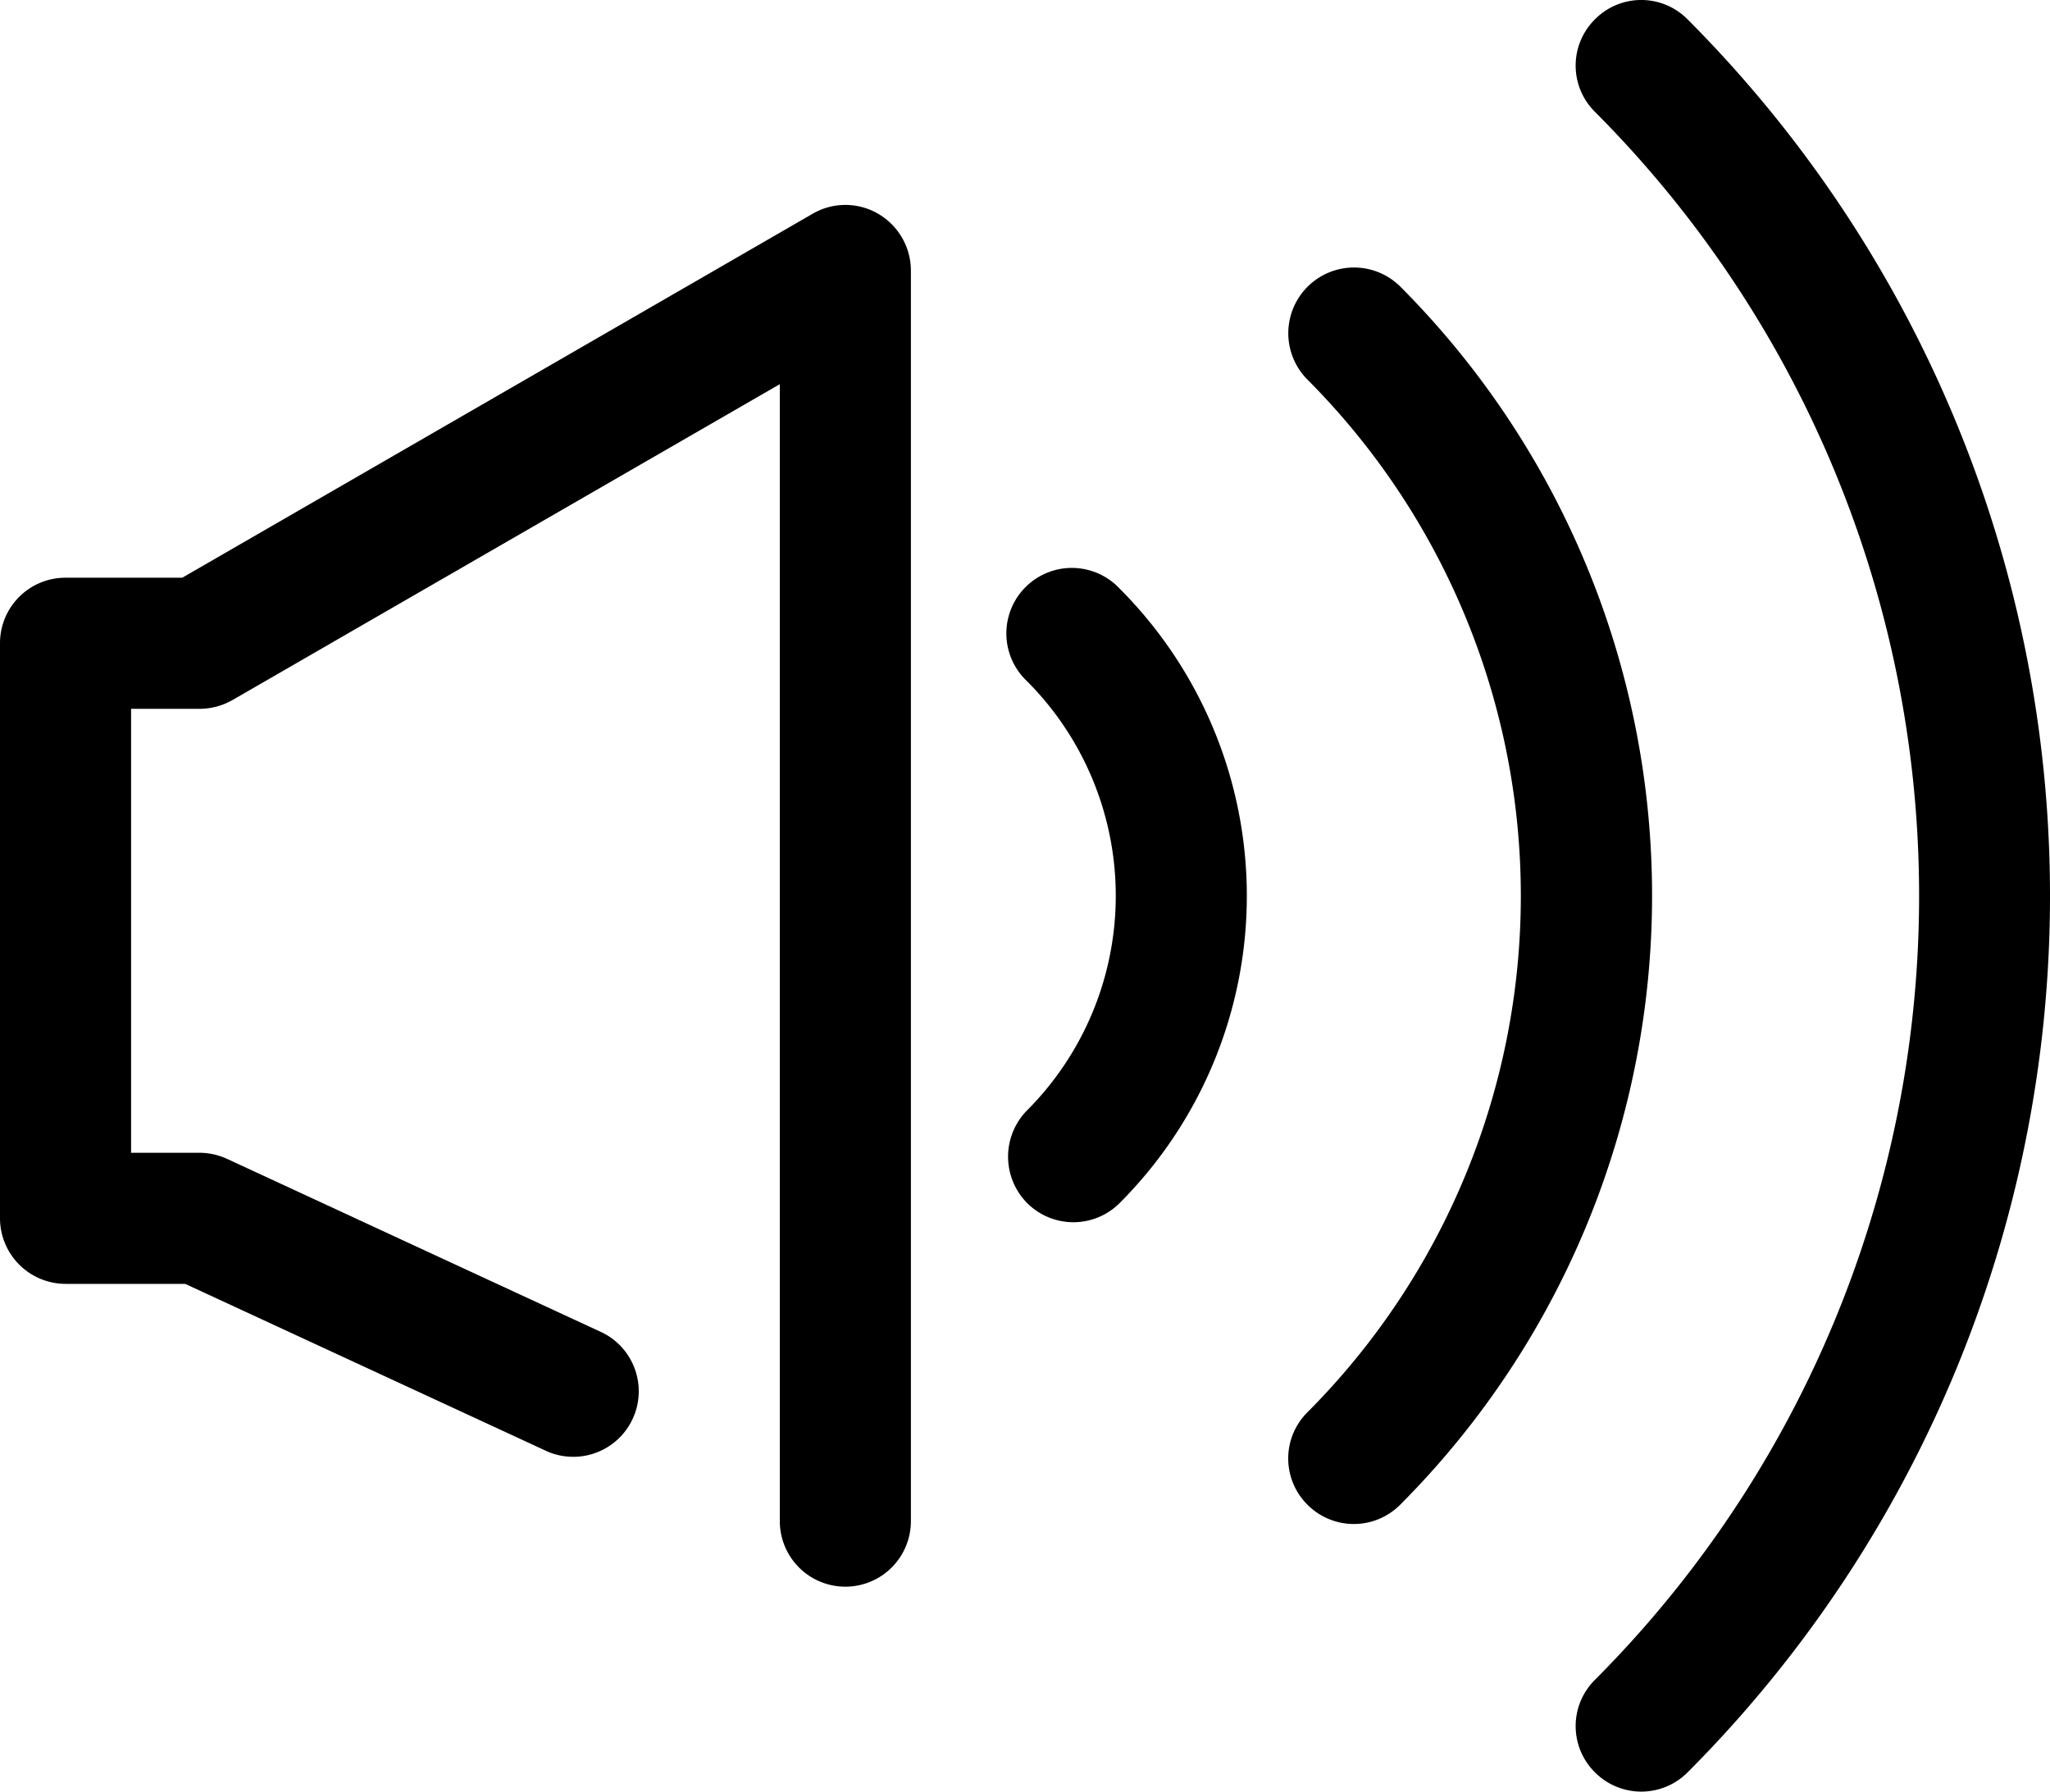
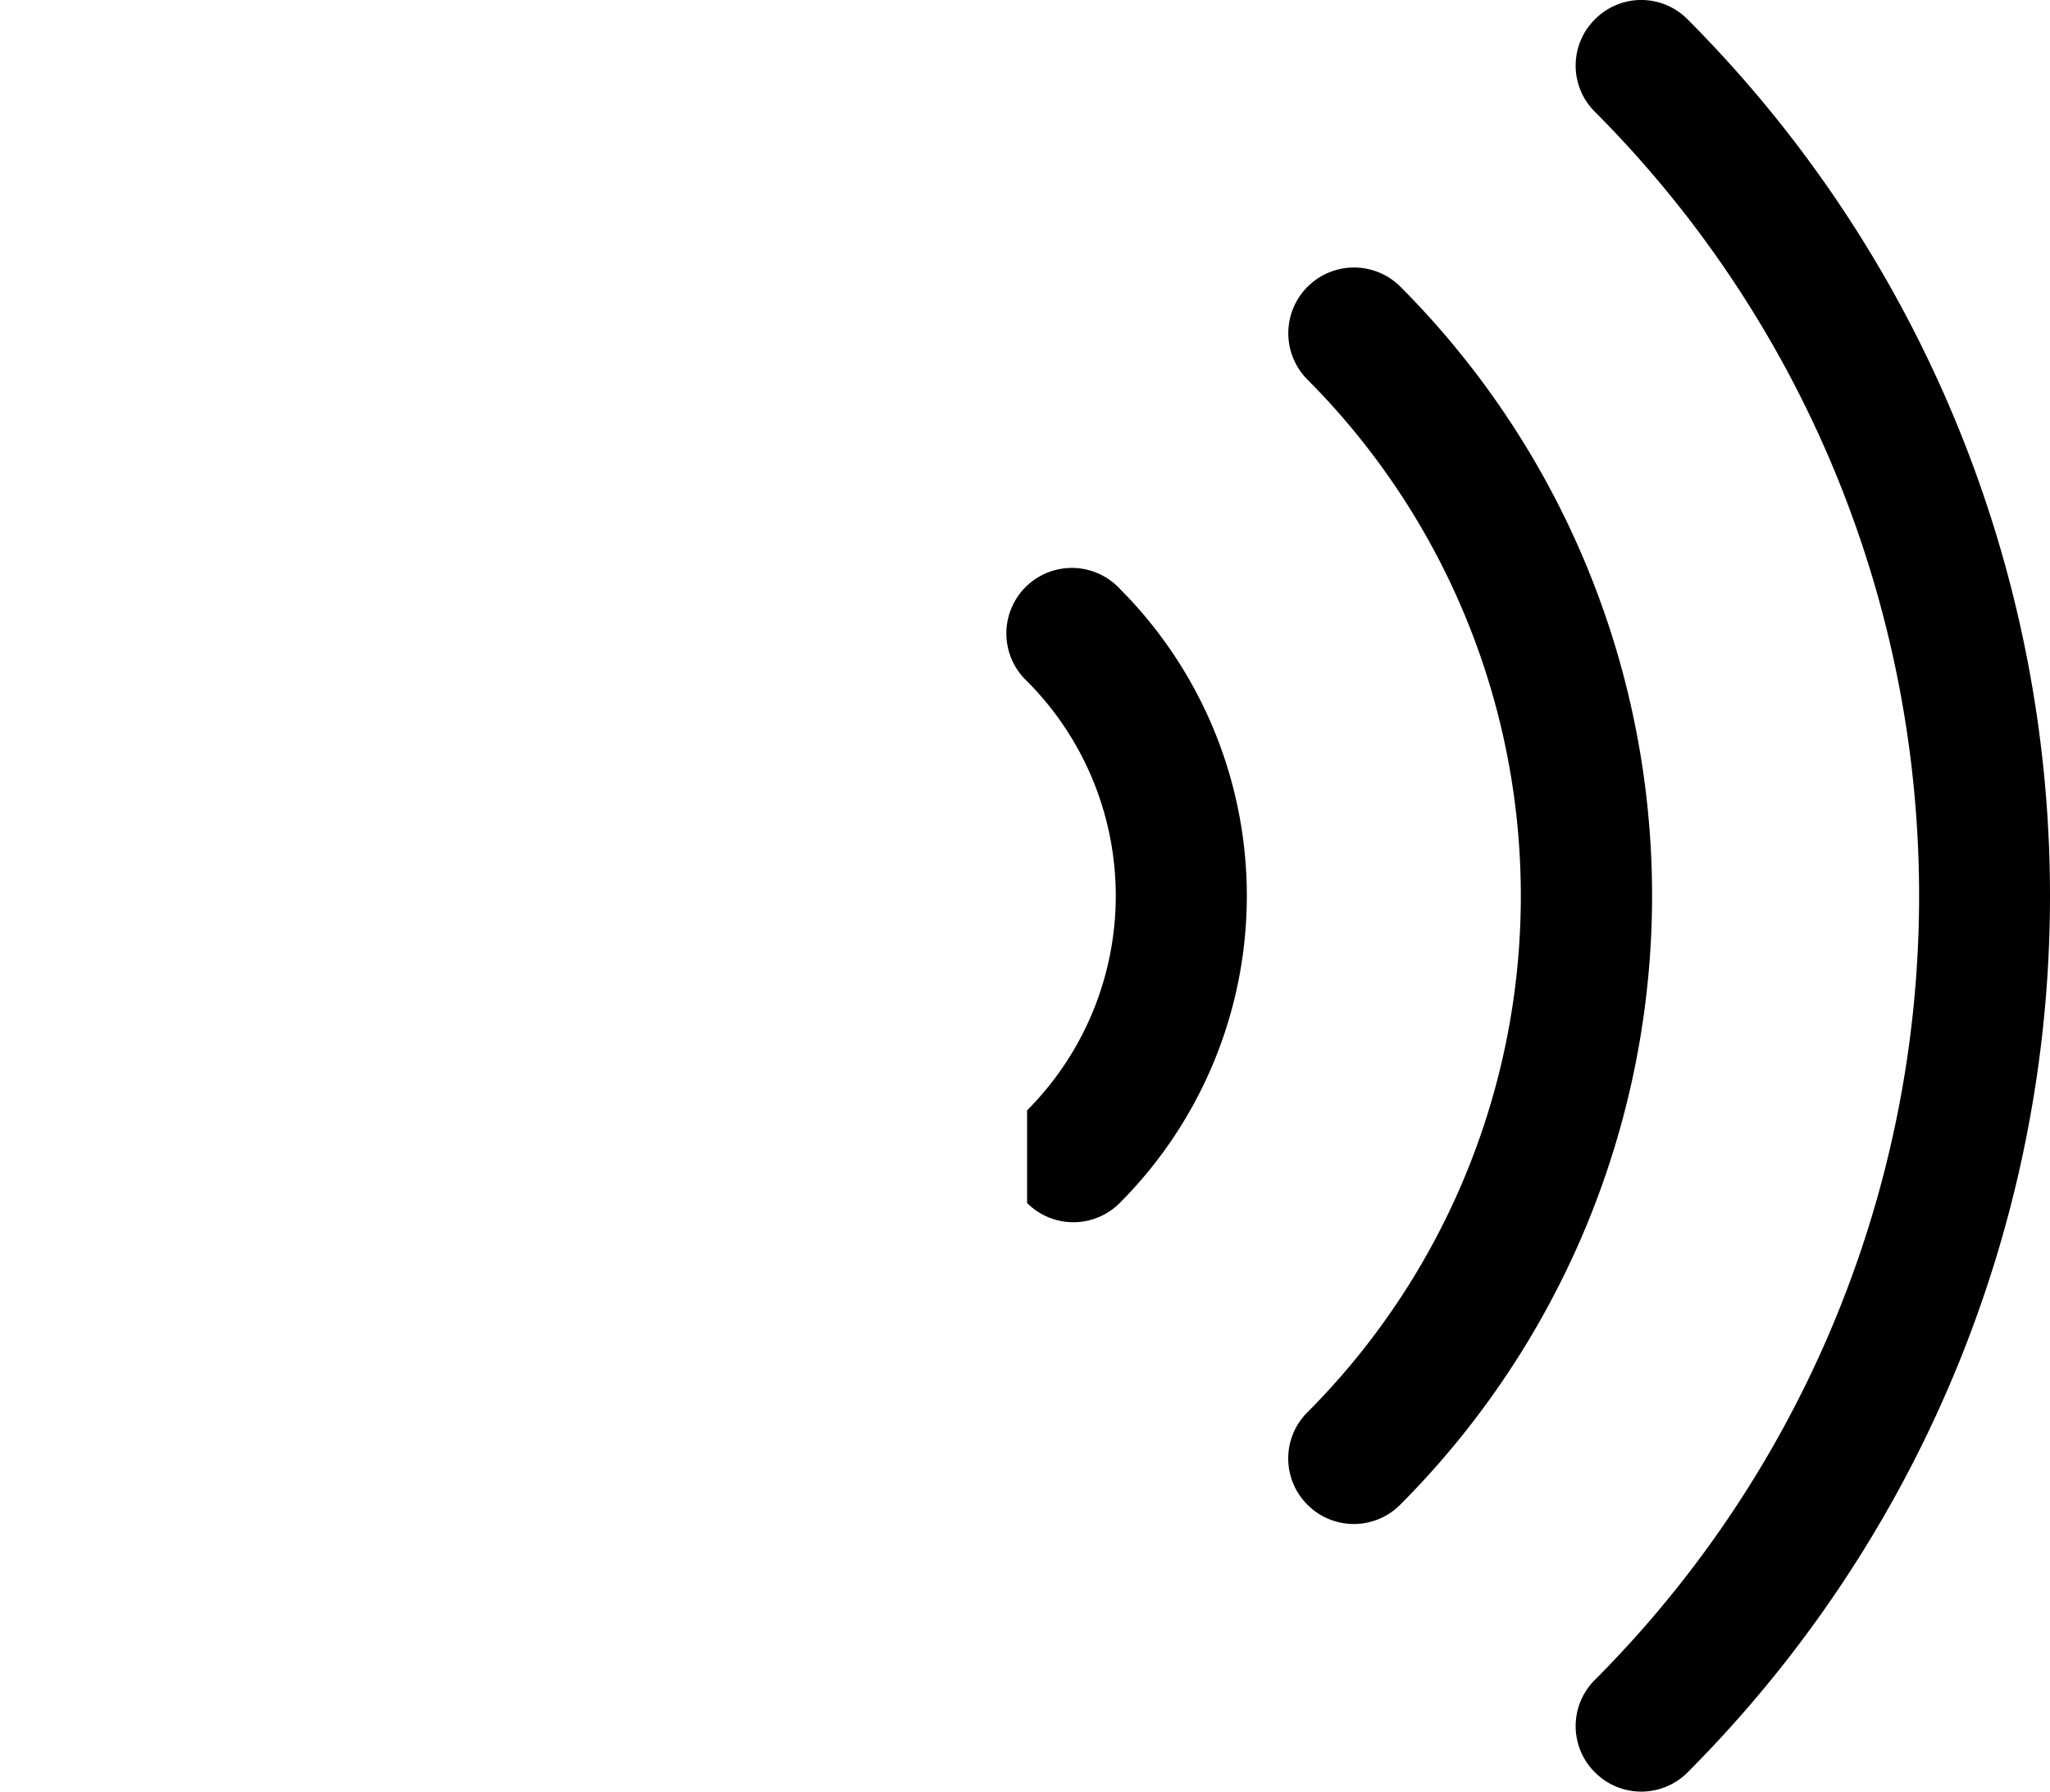
<svg xmlns="http://www.w3.org/2000/svg" width="30.731" height="26.853" viewBox="0 0 30.731 26.853">
  <g id="Group_105867" data-name="Group 105867" transform="translate(-4221.53 -3531)">
    <path id="Path_78892" data-name="Path 78892" d="M44.887,11.787a.976.976,0,0,0,0,1.388,16.637,16.637,0,0,1,0,23.5.976.976,0,0,0,0,1.388.98.98,0,0,0,1.388,0,18.6,18.6,0,0,0,0-26.275A.976.976,0,0,0,44.887,11.787Z" transform="translate(4200.553 3519.502)" />
    <path id="Path_78893" data-name="Path 78893" d="M39.7,17.907A.982.982,0,0,0,38.307,19.3a10.961,10.961,0,0,1,0,15.475.976.976,0,0,0,0,1.388.98.98,0,0,0,1.388,0A12.925,12.925,0,0,0,39.7,17.907Z" transform="translate(4202.824 3517.391)" />
-     <path id="Path_78894" data-name="Path 78894" d="M31.887,34.025a.98.98,0,0,0,1.388,0,6.514,6.514,0,0,0,0-9.208.982.982,0,1,0-1.388,1.388,4.554,4.554,0,0,1,0,6.431A.988.988,0,0,0,31.887,34.025Z" transform="translate(4205.04 3515.006)" />
-     <path id="Path_78895" data-name="Path 78895" d="M9.512,32.359h1.794l5.436,2.515a.982.982,0,0,0,.825-1.781l-5.632-2.607a1,1,0,0,0-.413-.092H10.495V23.74h1.028a1,1,0,0,0,.491-.131l8.206-4.735V35.915a.982.982,0,1,0,1.965,0V17.171a.987.987,0,0,0-.491-.851.976.976,0,0,0-.982,0l-9.45,5.455H9.512a.981.981,0,0,0-.982.982v8.619A.985.985,0,0,0,9.512,32.359Z" transform="translate(4213 3517.884)" />
+     <path id="Path_78894" data-name="Path 78894" d="M31.887,34.025a.98.98,0,0,0,1.388,0,6.514,6.514,0,0,0,0-9.208.982.982,0,1,0-1.388,1.388,4.554,4.554,0,0,1,0,6.431Z" transform="translate(4205.04 3515.006)" />
  </g>
</svg>